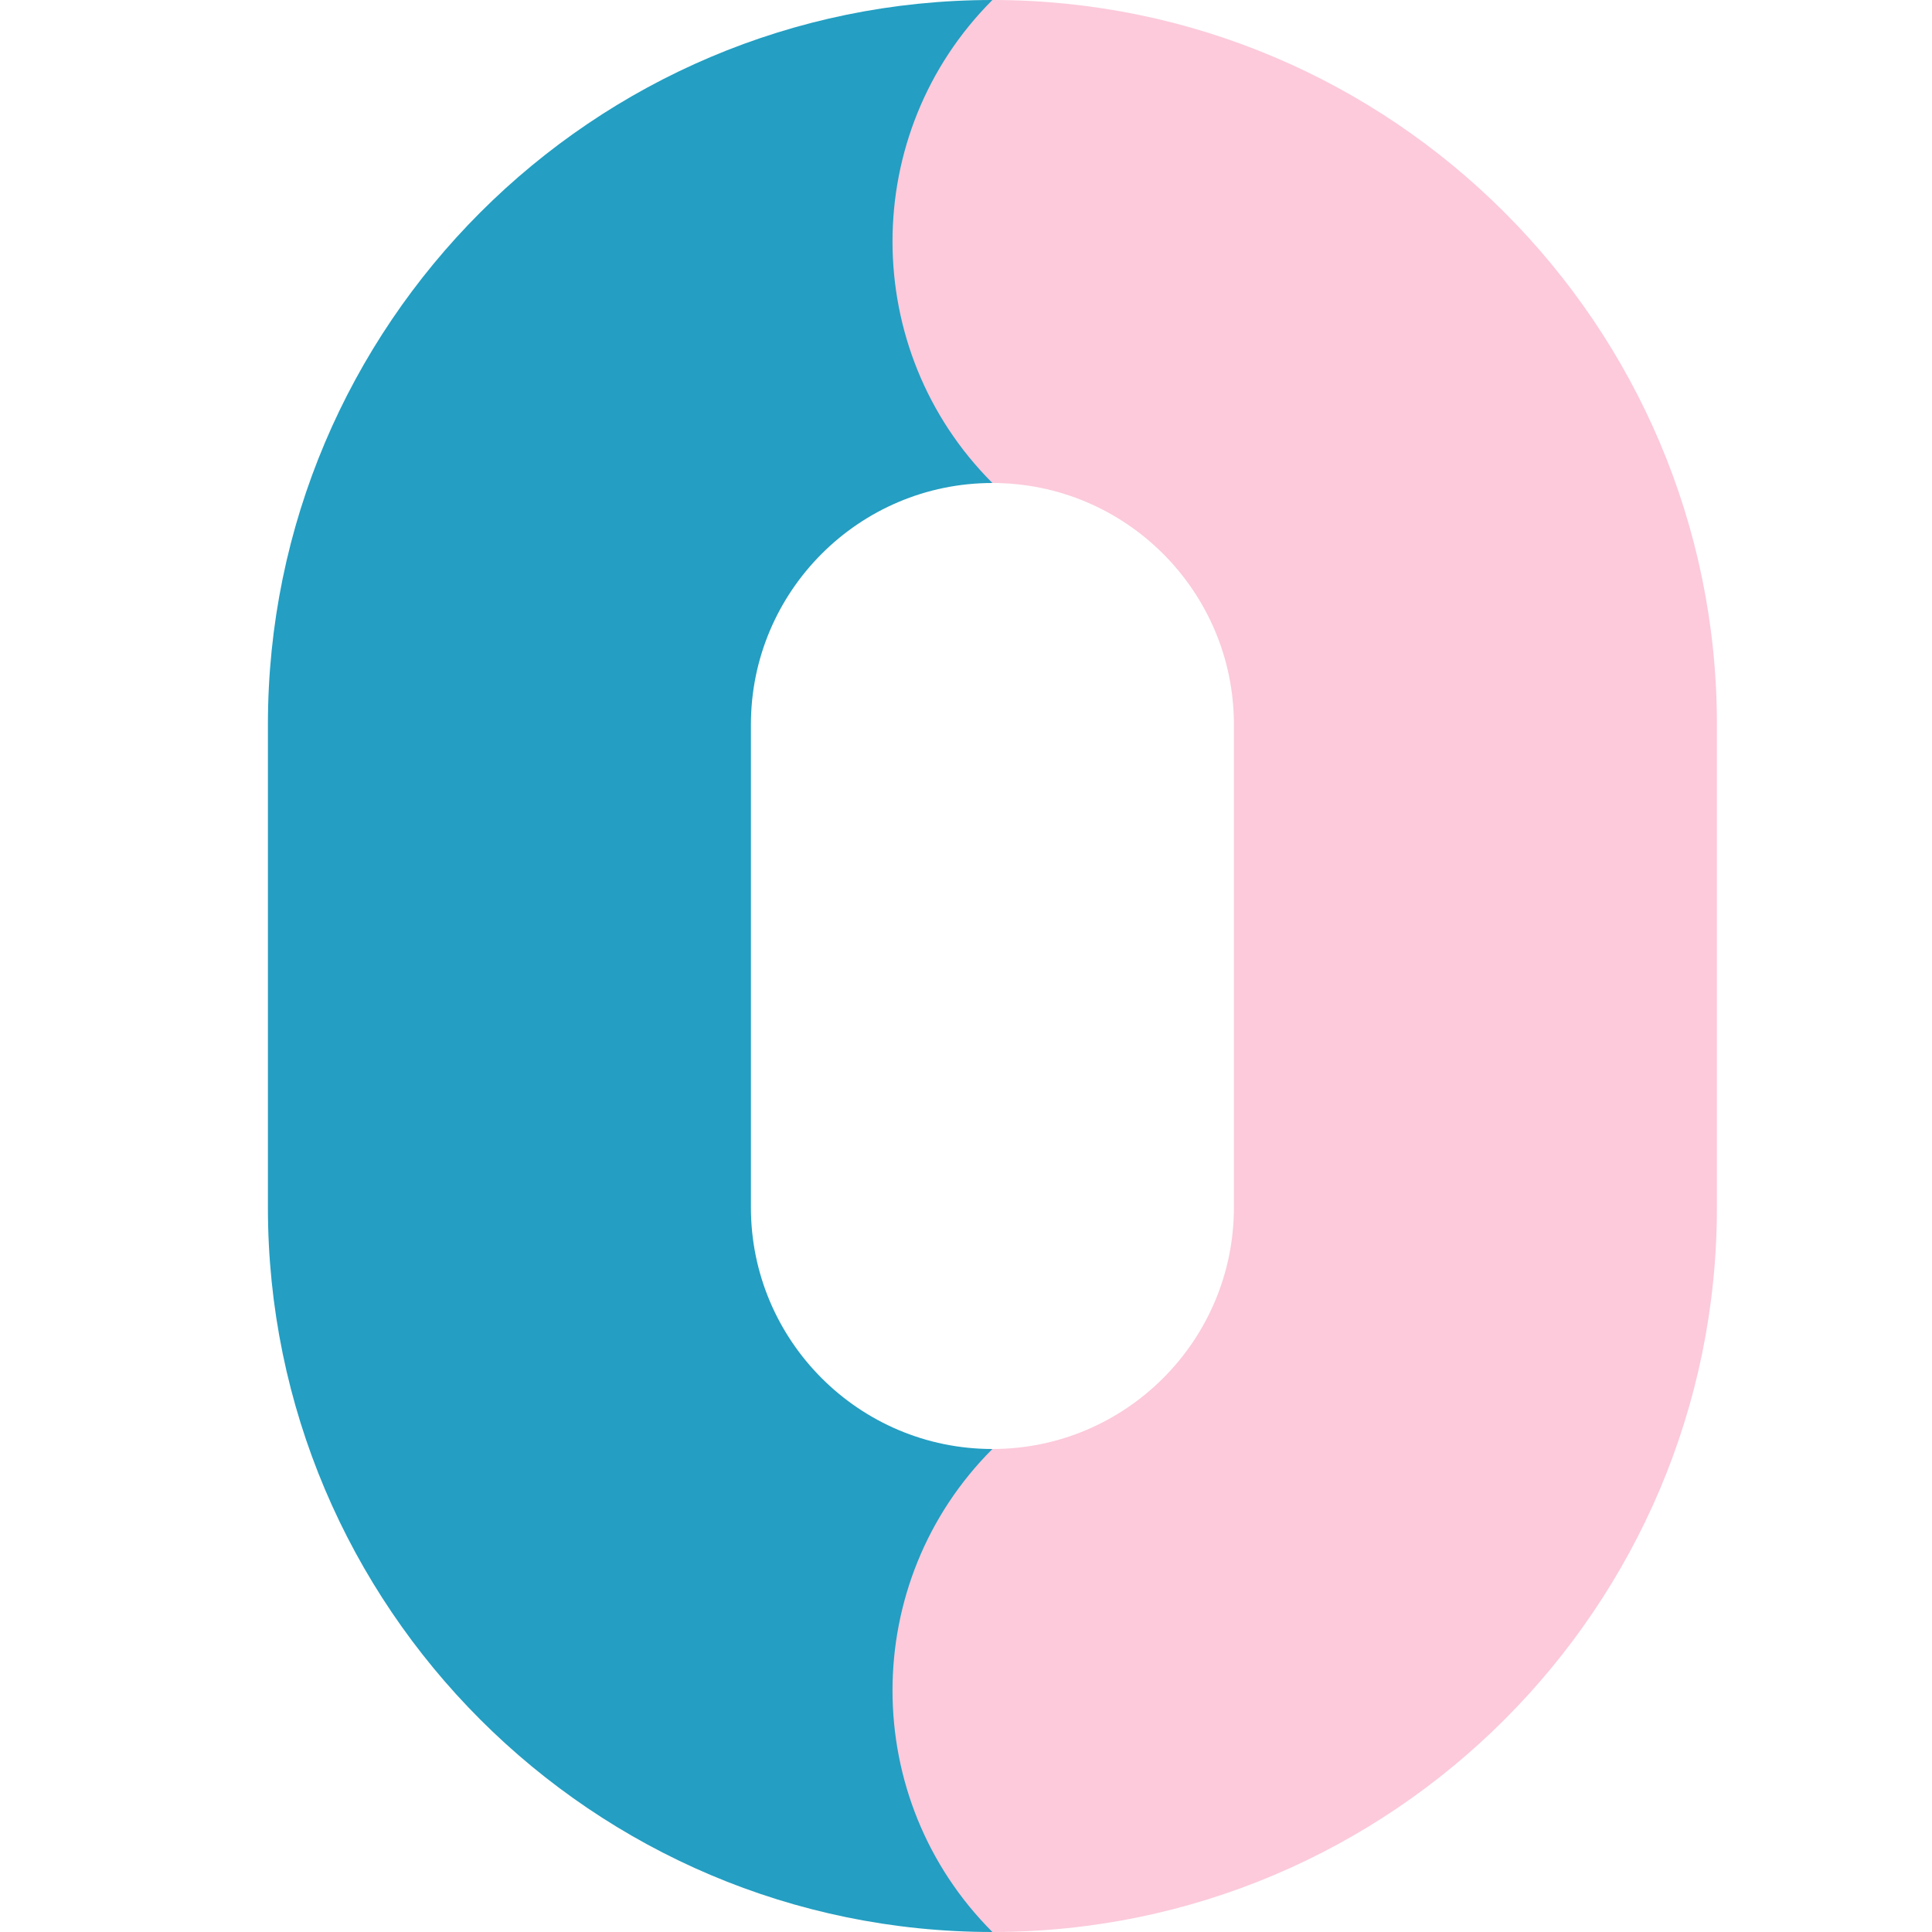
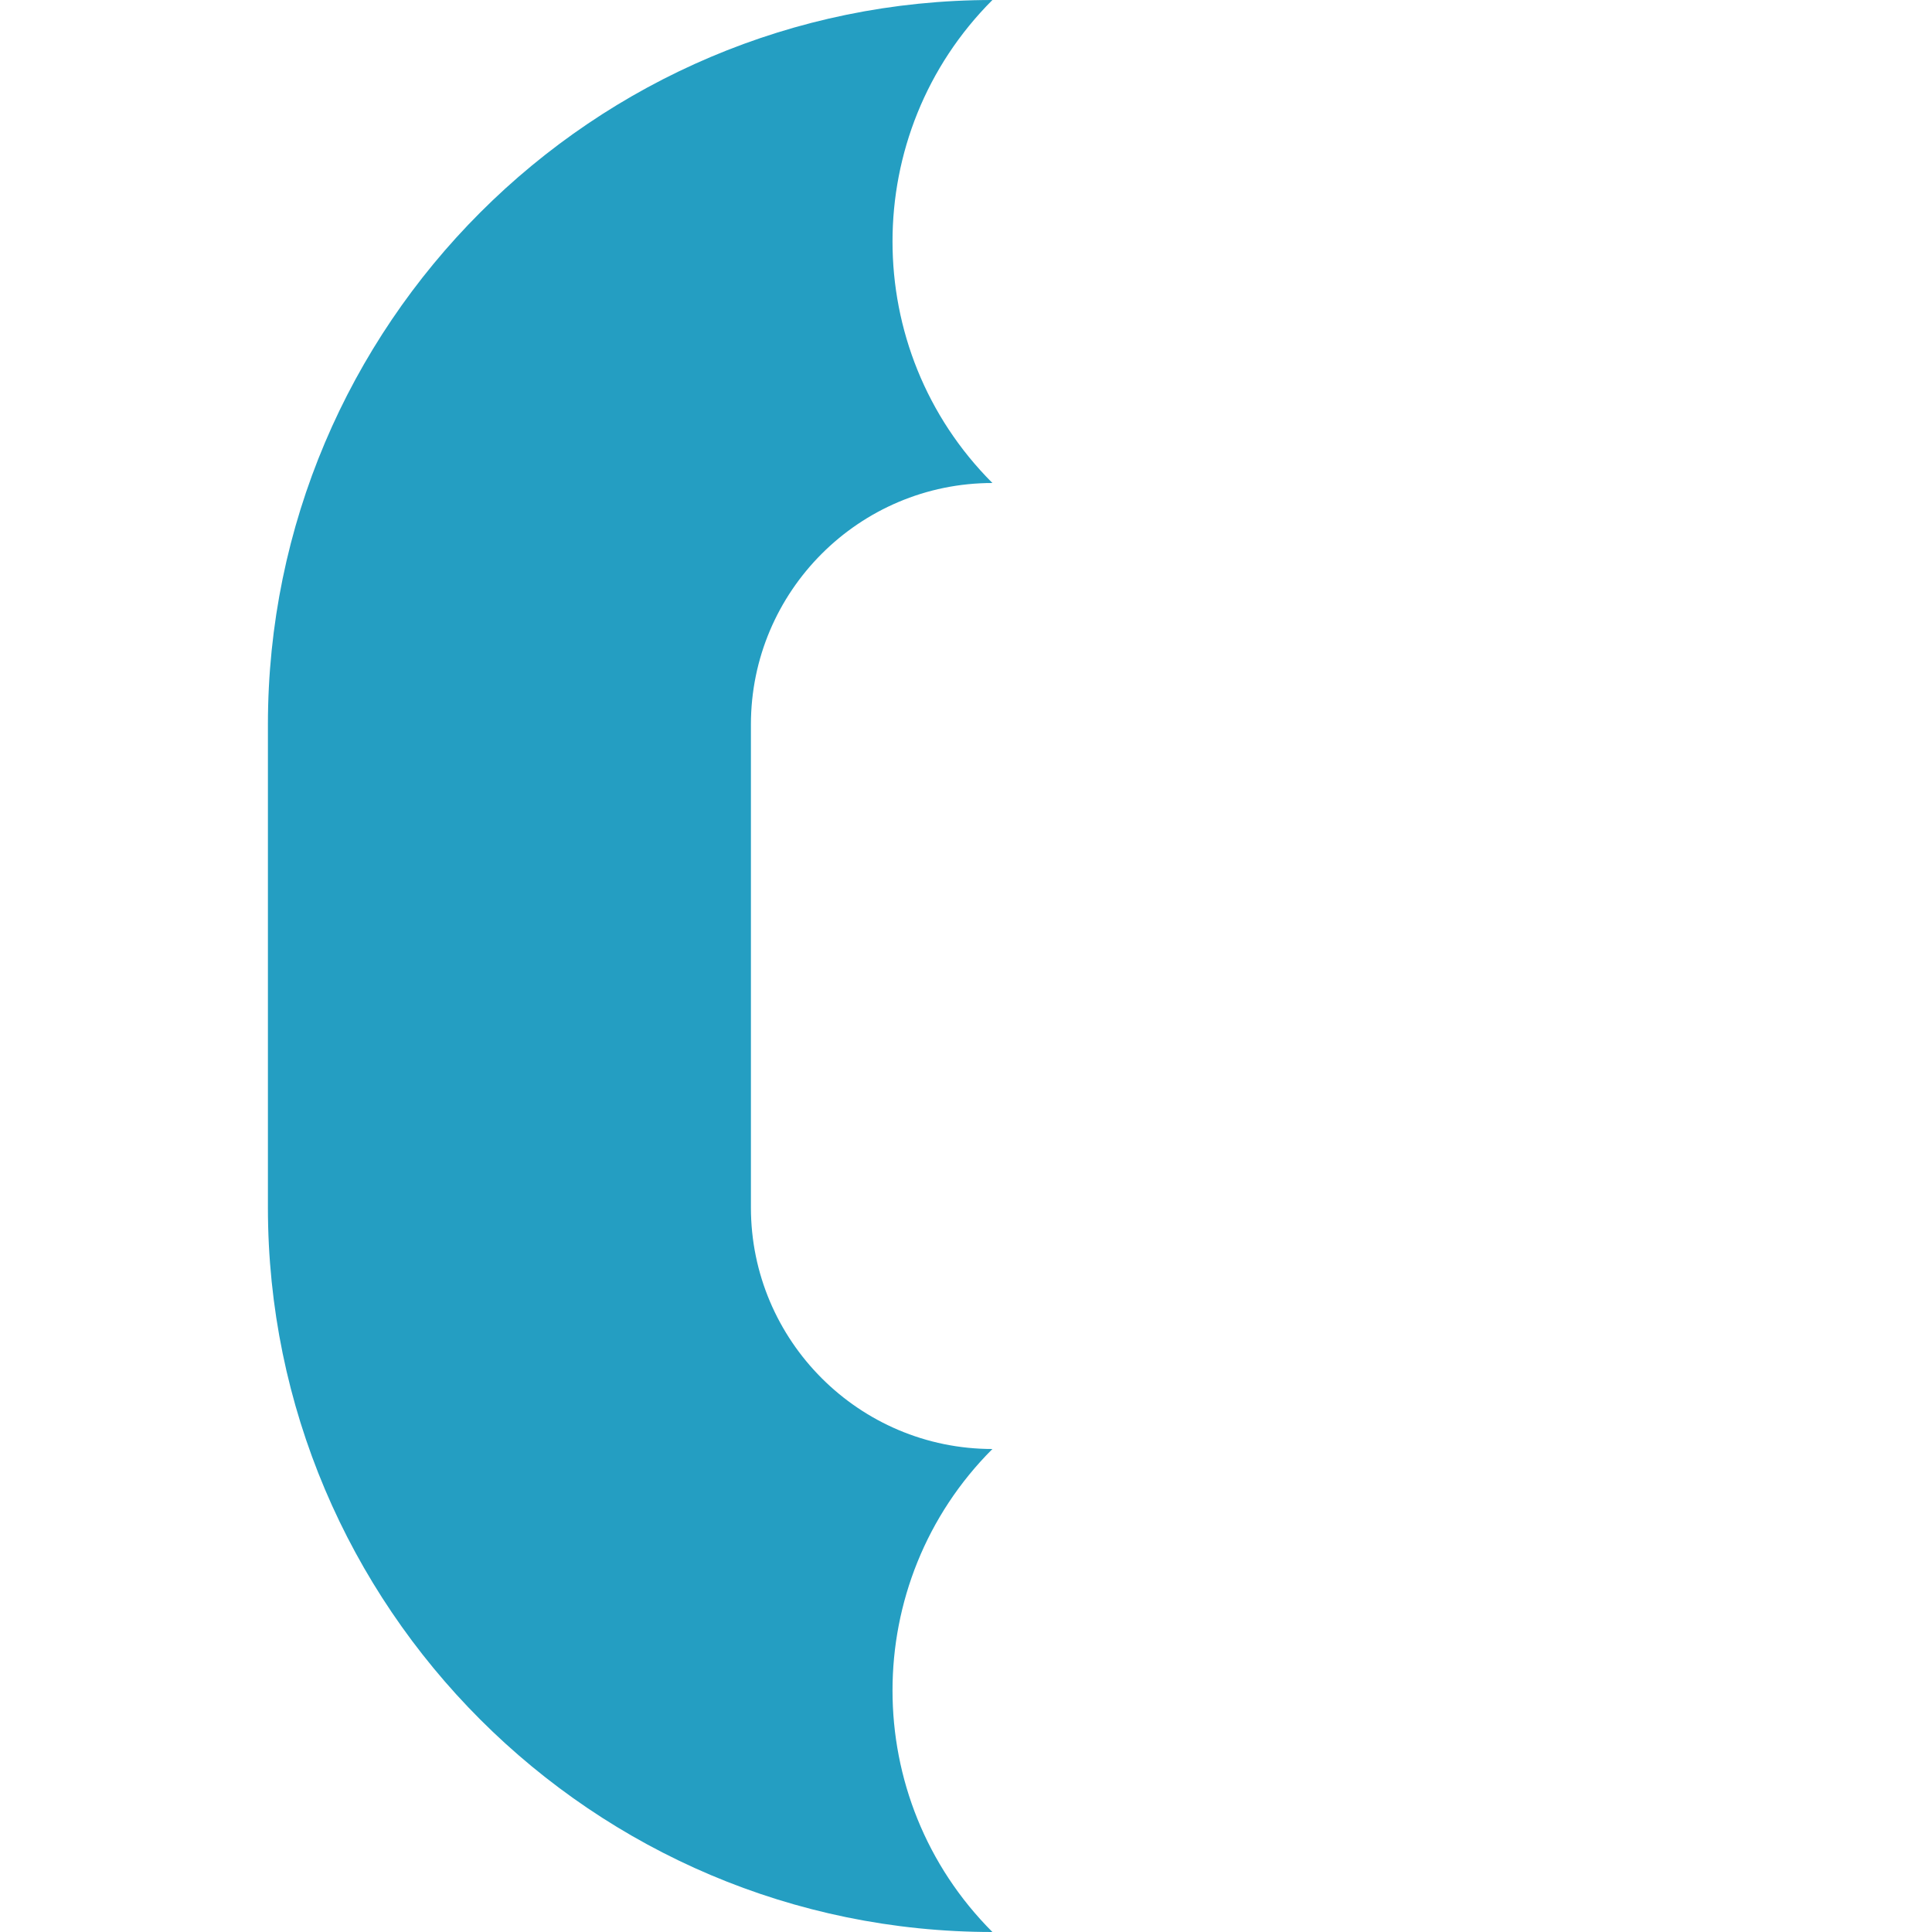
<svg xmlns="http://www.w3.org/2000/svg" id="Слой_1" x="0px" y="0px" viewBox="-223 25 512 512" style="enable-background:new -223 25 512 512;" xml:space="preserve">
  <style type="text/css"> .st0{fill:#FCCADB;} .st1{fill:#249EC2;} </style>
  <g>
-     <path class="st0" d="M40,25l-88.3,64L40,153c35.3,0,64,28.7,64,64v128c0,35.3-28.7,64-64,64l-88.3,64L40,537 c105.9,0,192-86.1,192-192V217C232,111.1,145.9,25,40,25L40,25z" />
    <path class="st1" d="M40,409c-35.3,0-64-28.7-64-64V217c0-35.3,28.7-64,64-64C4.7,117.7,4.7,60.3,40,25c-105.9,0-192,86.1-192,192 v128c0,105.9,86.1,192,192,192C4.7,501.7,4.7,444.3,40,409L40,409z" />
  </g>
</svg>